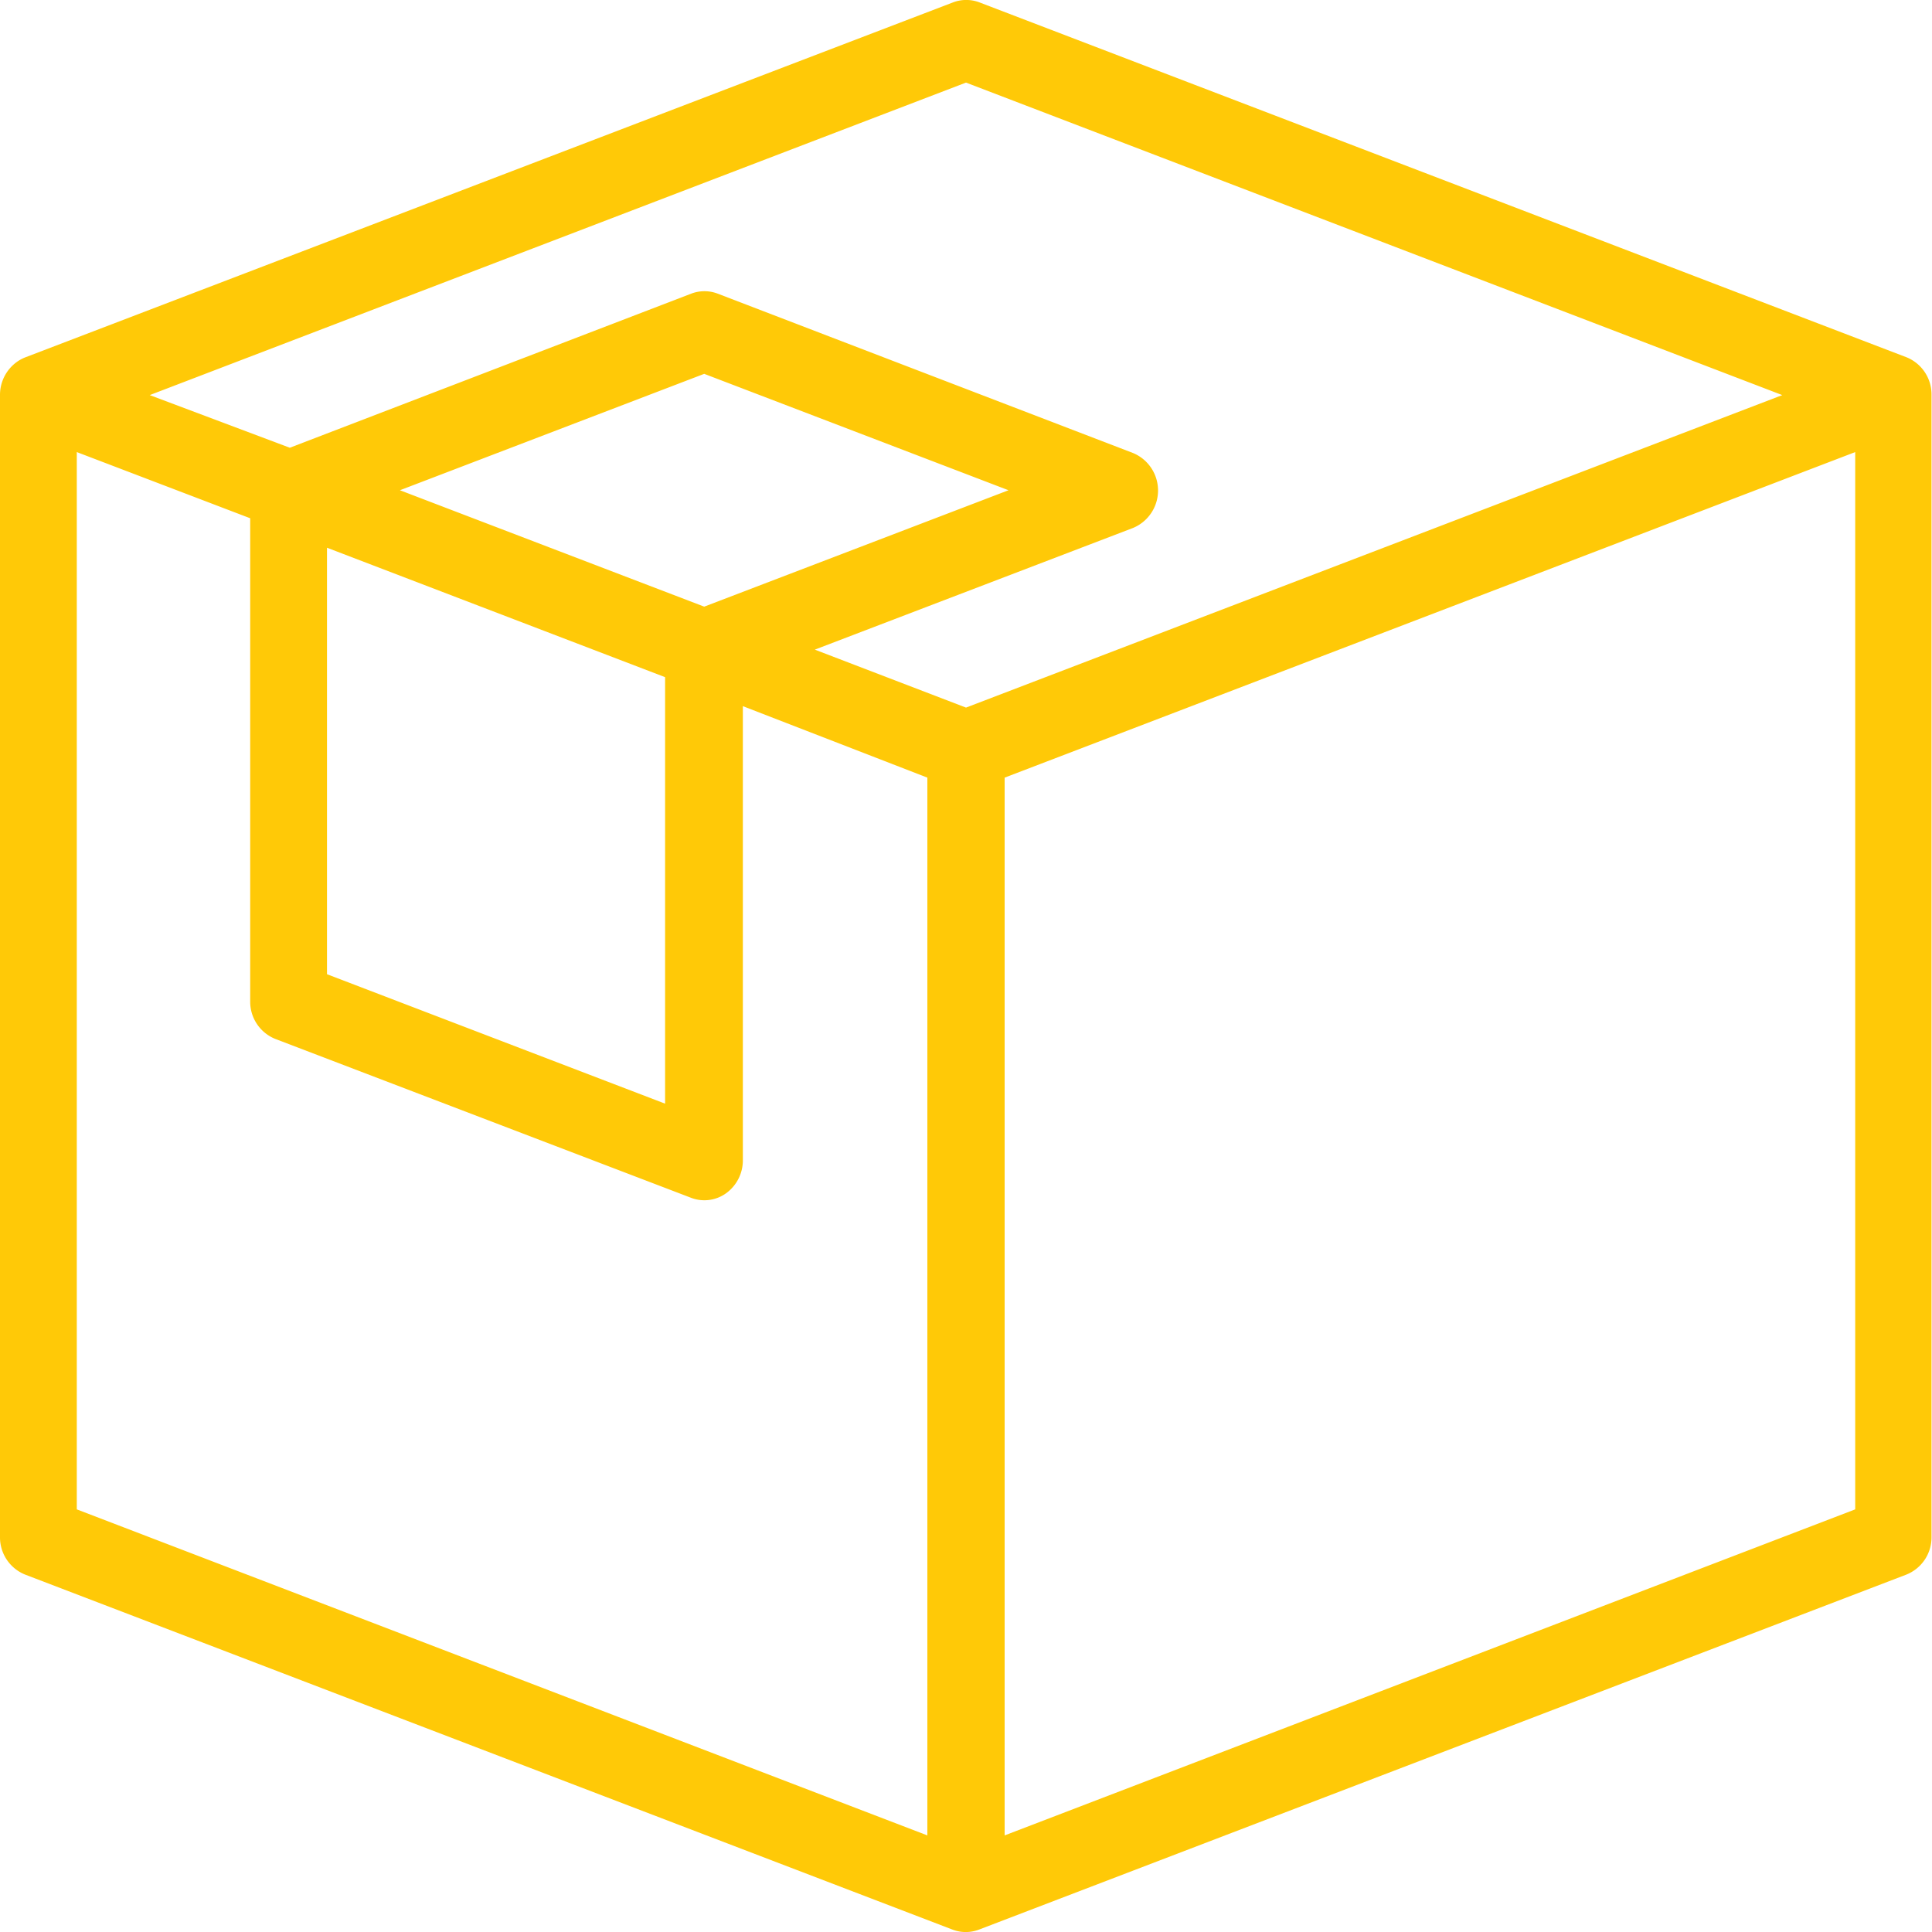
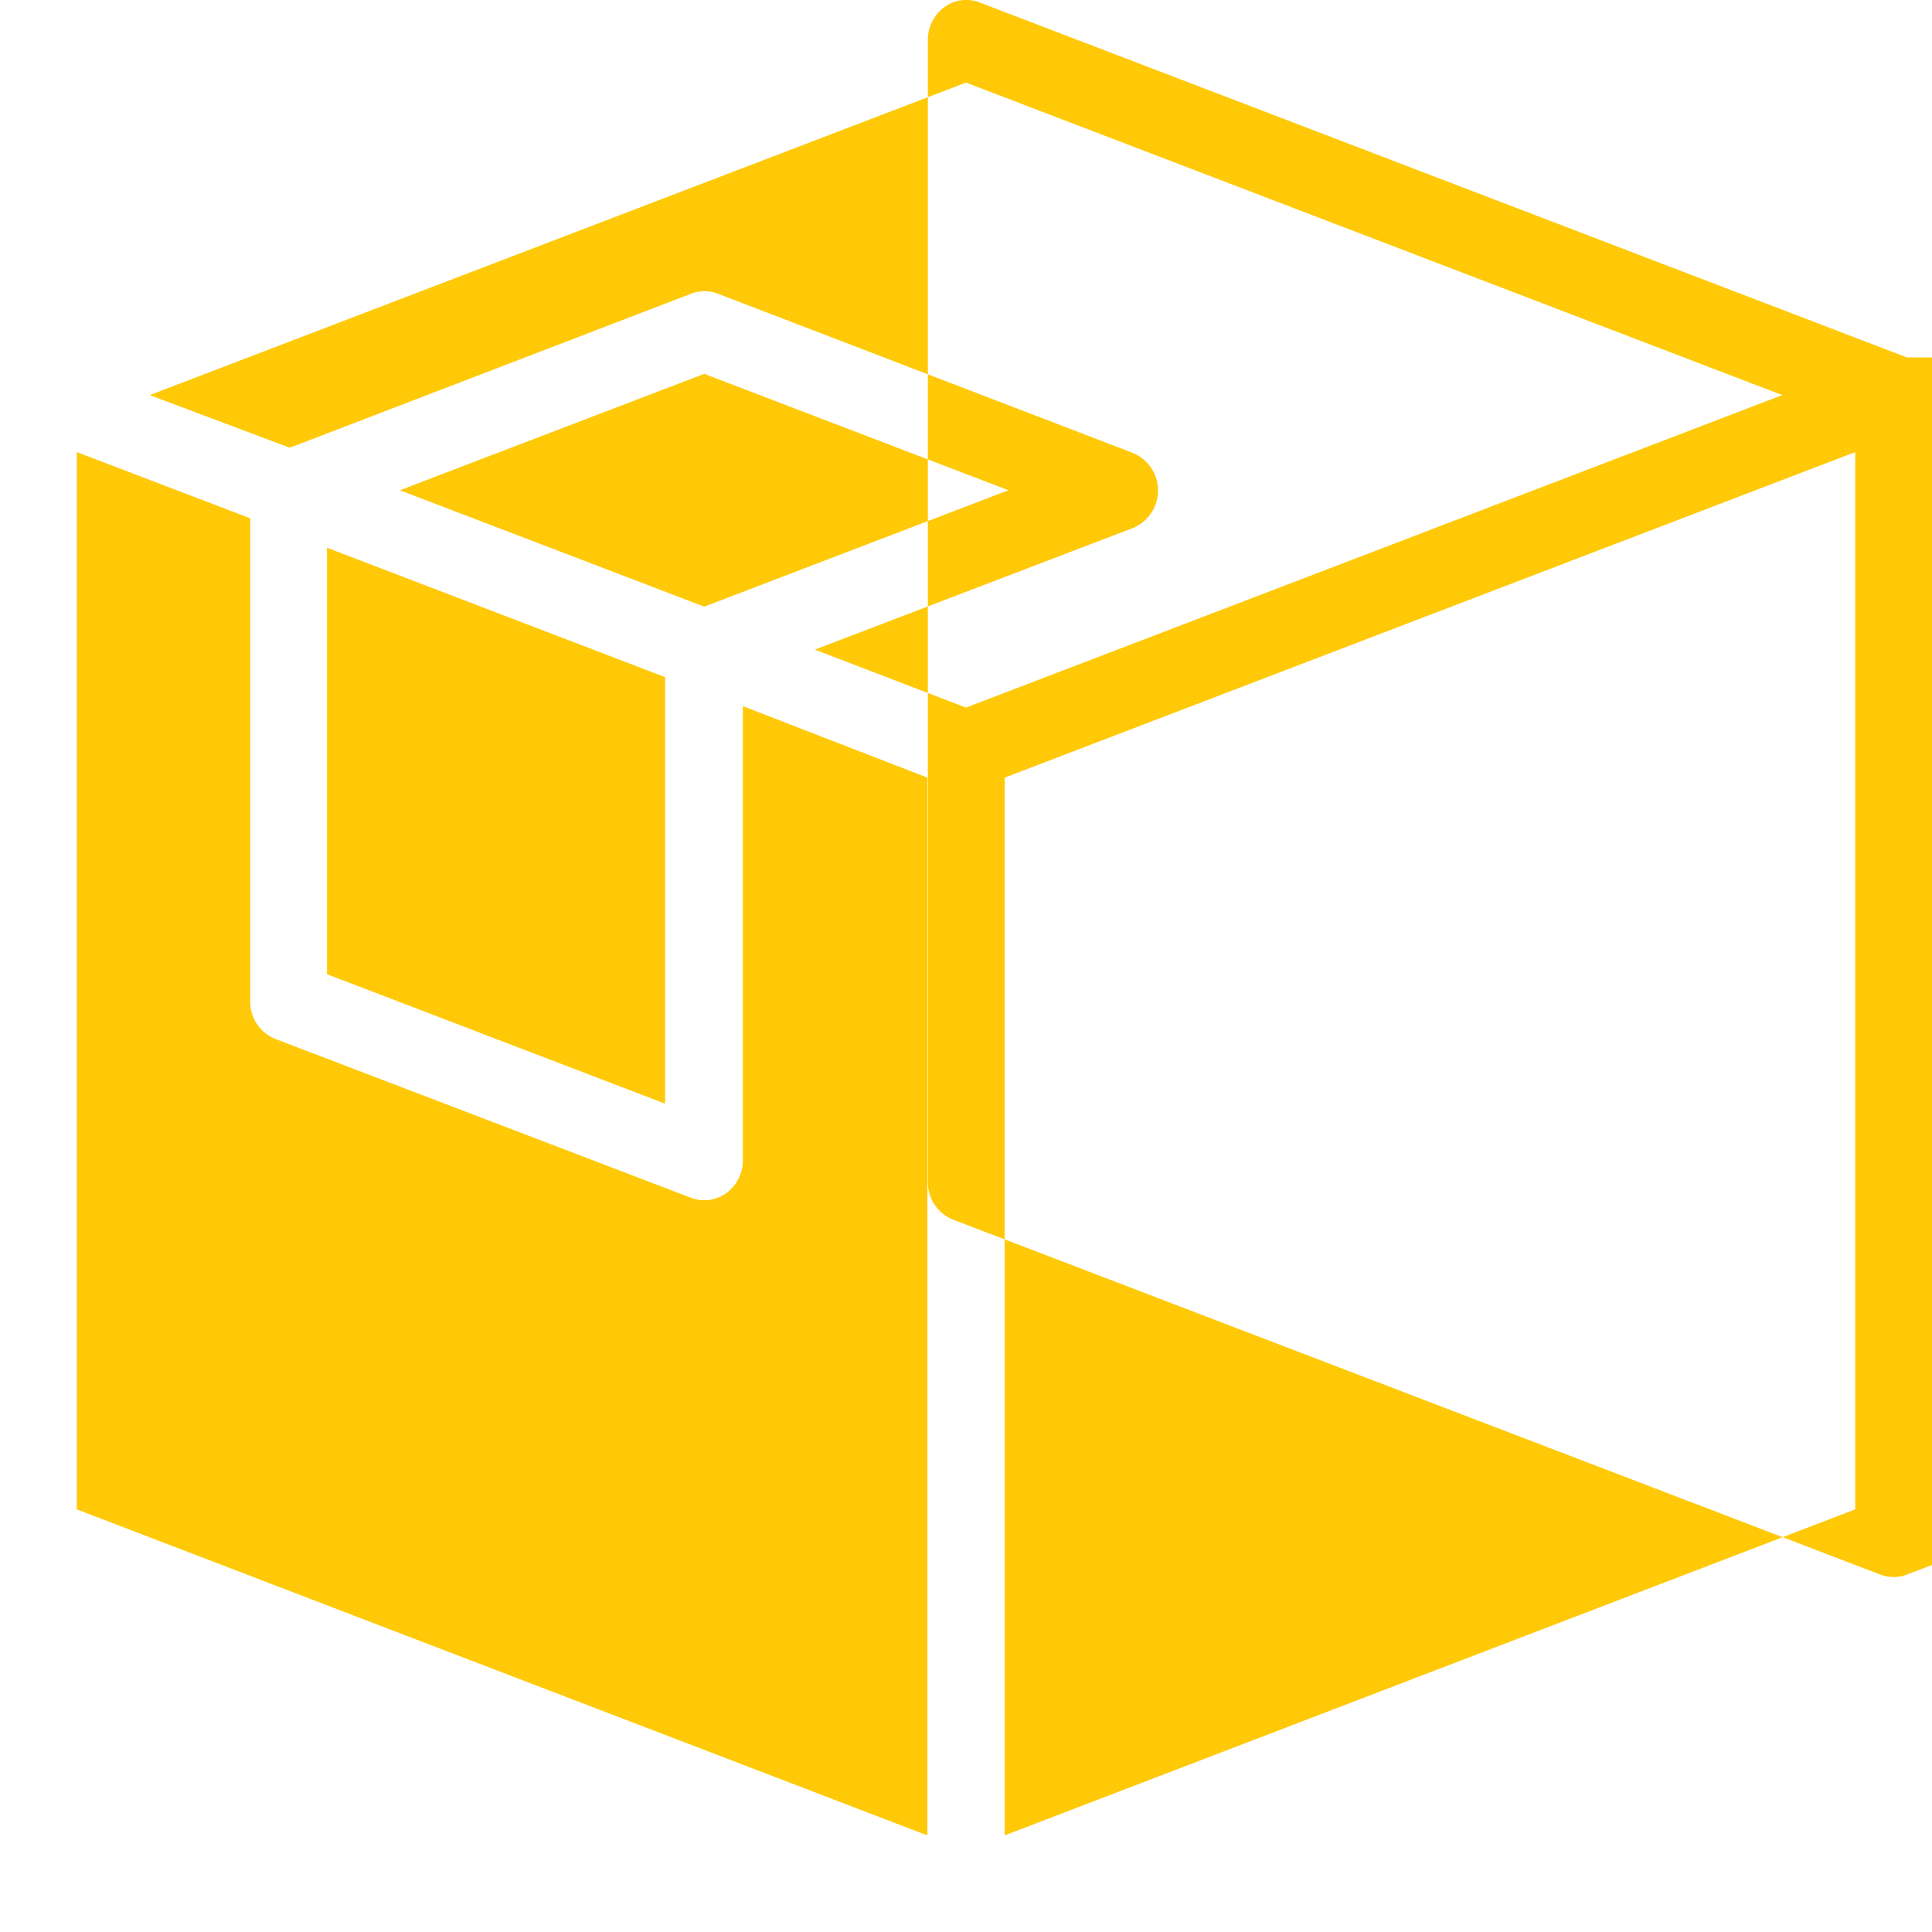
<svg xmlns="http://www.w3.org/2000/svg" viewBox="0 0 40 40" width="40" height="40">
-   <path data-name="BOX ICON" fill="#FFC907" d="M39.48 7.4L20.28.05a.77.77 0 0 0-.55 0L.52 7.4a.79.79 0 0 0-.18.1.84.84 0 0 0-.34.68v23.64a.83.83 0 0 0 .52.78l19.2 7.35a.77.77 0 0 0 .55 0l19.2-7.35a.83.83 0 0 0 .52-.78V8.18a.83.83 0 0 0-.51-.78zM6.77 11.34l7 2.68v8.83l-7-2.68zm7.81 1.22l-6.3-2.41 6.3-2.41 6.3 2.41zM20 1.71l16.9 6.47L20 14.65l-3.13-1.2 6.59-2.52a.84.84 0 0 0 0-1.55l-8.6-3.3a.77.77 0 0 0-.55 0L6 9.27 3.1 8.18zM1.59 9.36l3.59 1.37v10a.83.83 0 0 0 .52.78l8.61 3.29a.77.77 0 0 0 .73-.1.84.84 0 0 0 .34-.68v-9.4l3.82 1.48V38L1.59 31.25zM20.8 38V16.1l17.61-6.74v21.89z" />
+   <path data-name="BOX ICON" fill="#FFC907" d="M39.48 7.4L20.28.05a.77.77 0 0 0-.55 0a.79.79 0 0 0-.18.1.84.84 0 0 0-.34.68v23.64a.83.83 0 0 0 .52.78l19.2 7.35a.77.77 0 0 0 .55 0l19.2-7.35a.83.83 0 0 0 .52-.78V8.18a.83.83 0 0 0-.51-.78zM6.77 11.34l7 2.68v8.83l-7-2.68zm7.81 1.22l-6.3-2.41 6.3-2.41 6.3 2.41zM20 1.71l16.9 6.47L20 14.65l-3.13-1.2 6.59-2.52a.84.84 0 0 0 0-1.55l-8.6-3.3a.77.77 0 0 0-.55 0L6 9.27 3.1 8.18zM1.59 9.36l3.59 1.37v10a.83.83 0 0 0 .52.78l8.61 3.29a.77.77 0 0 0 .73-.1.84.84 0 0 0 .34-.68v-9.4l3.82 1.48V38L1.59 31.25zM20.8 38V16.1l17.61-6.74v21.89z" />
</svg>